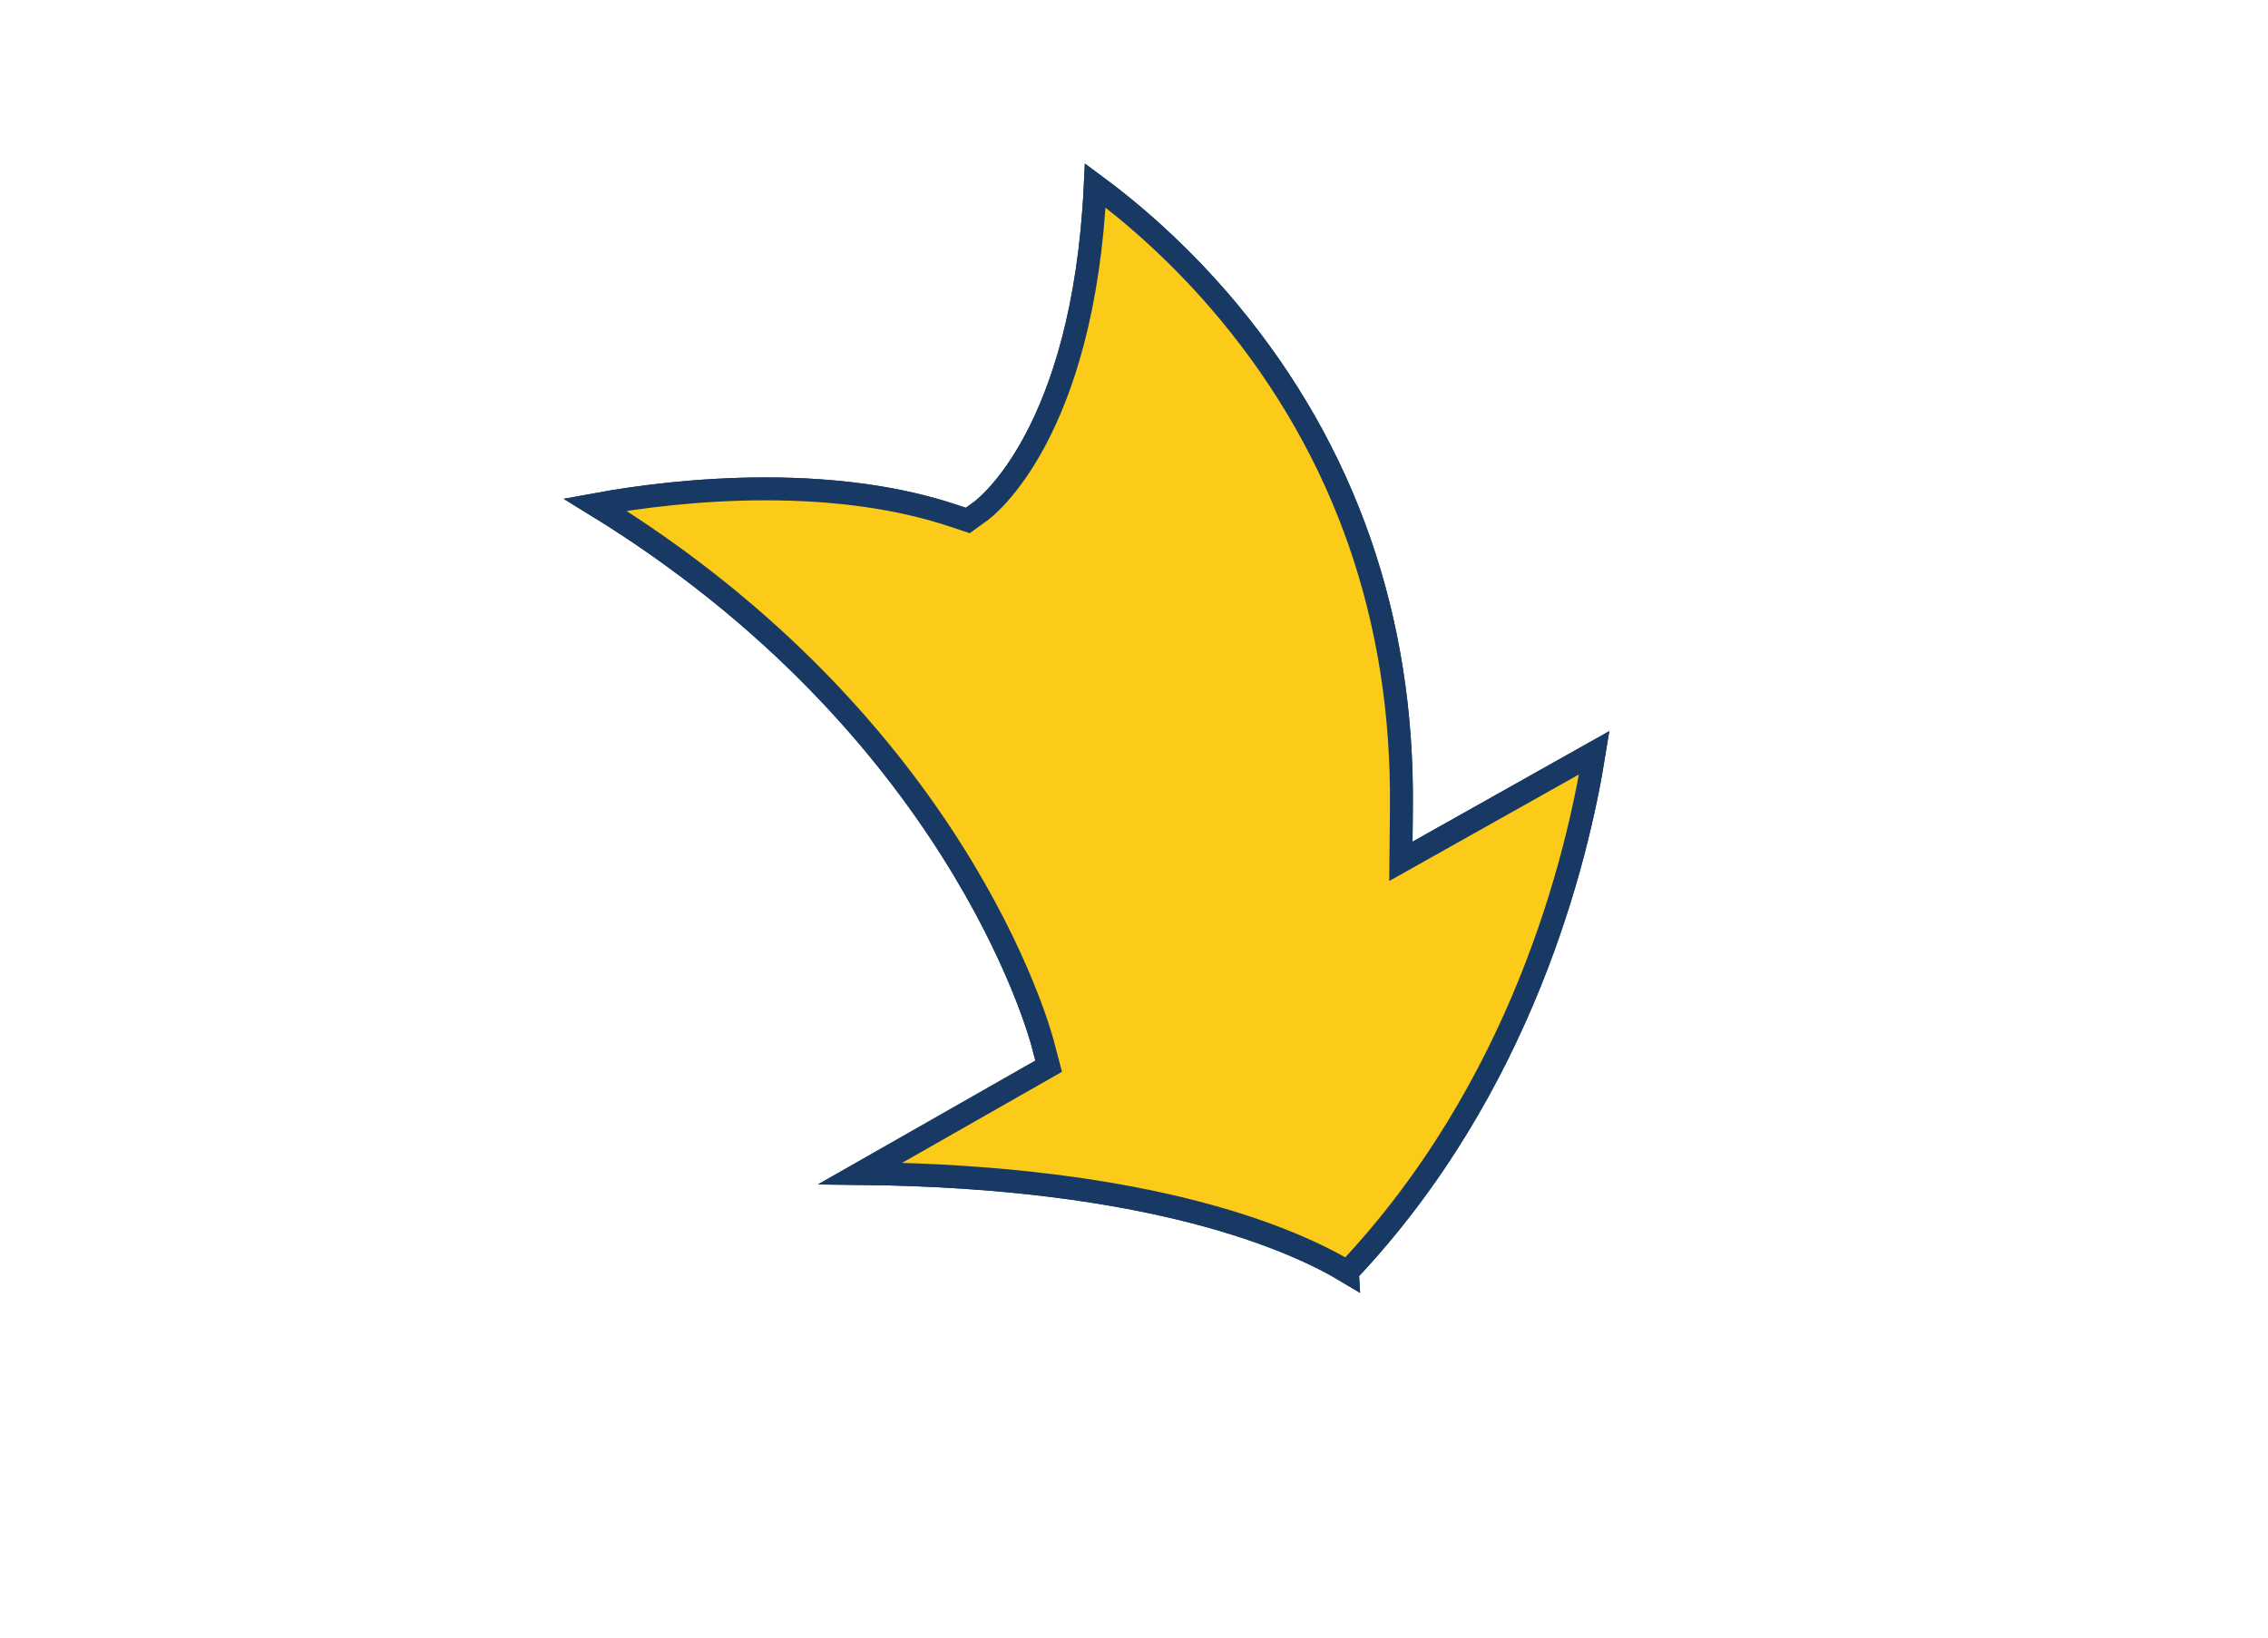
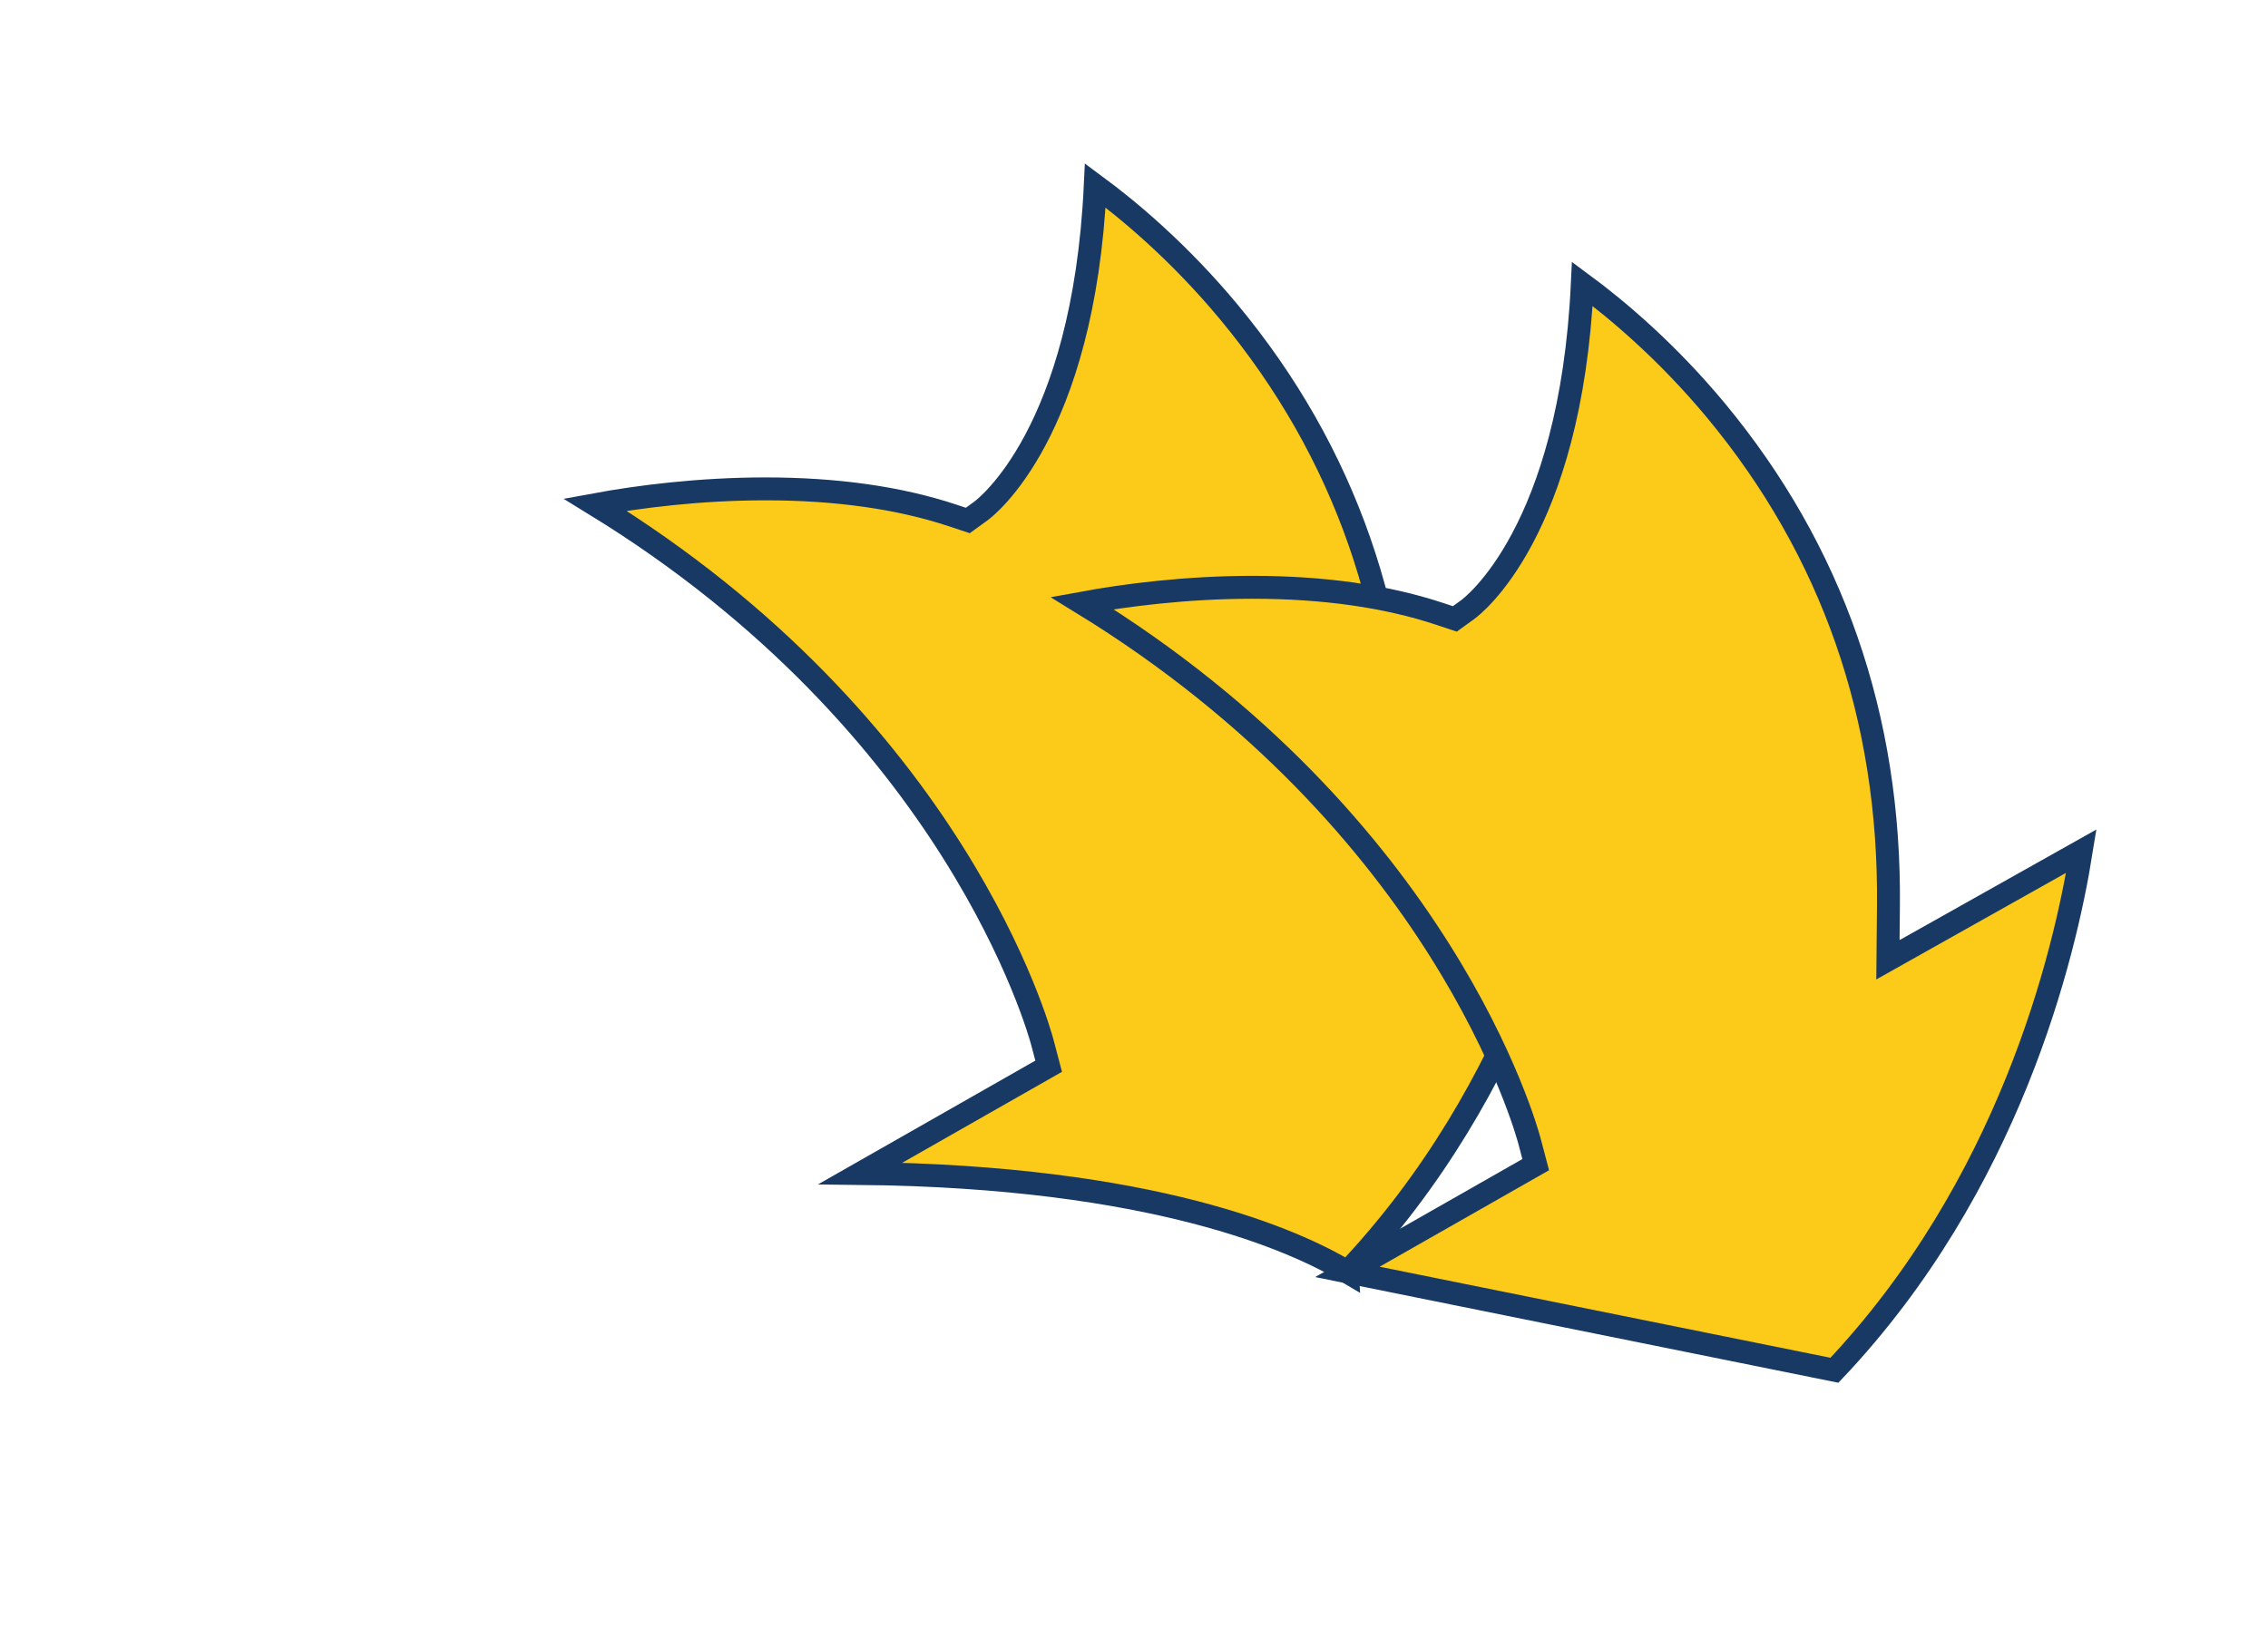
<svg xmlns="http://www.w3.org/2000/svg" id="Layer_1" viewBox="0 0 396 286.13">
  <g>
    <path d="M235.26,222.13c-9.12-5.49-33.87-16.65-85.04-17.19l32.88-18.73-1.06-4.02c-.62-2.37-15.25-55.46-78.14-94.05,7.61-1.4,18.22-2.76,29.76-2.76,12.4,0,23.4,1.56,32.7,4.65l2.62,.87,2.24-1.62c.78-.56,17.97-13.5,20.02-56.89,6,4.43,14.7,11.73,23.29,22.06,20.36,24.52,30.51,53.68,30.16,86.65l-.09,9.33,33.76-18.97c-2.95,18.45-12.63,58.44-43.1,90.66Z" fill="#fcca18" fill-rule="evenodd" />
    <path d="M235.26,222.13c-9.12-5.49-33.87-16.65-85.04-17.19l32.88-18.73-1.06-4.02c-.62-2.37-15.25-55.46-78.14-94.05,7.61-1.4,18.22-2.76,29.76-2.76,12.4,0,23.4,1.56,32.7,4.65l2.62,.87,2.24-1.62c.78-.56,17.97-13.5,20.02-56.89,6,4.43,14.7,11.73,23.29,22.06,20.36,24.52,30.51,53.68,30.16,86.65l-.09,9.33,33.76-18.97c-2.95,18.45-12.63,58.44-43.1,90.66Z" fill="none" stroke="#173963" stroke-miterlimit="10" stroke-width="4" />
-     <path d="M235.26,222.13c-9.12-5.49-33.87-16.65-85.04-17.19l32.88-18.73-1.06-4.02c-.62-2.37-15.25-55.46-78.14-94.05,7.61-1.4,18.22-2.76,29.76-2.76,12.4,0,23.4,1.56,32.7,4.65l2.62,.87,2.24-1.62c.78-.56,17.97-13.5,20.02-56.89,6,4.43,14.7,11.73,23.29,22.06,20.36,24.52,30.51,53.68,30.16,86.65l-.09,9.33,33.76-18.97c-2.95,18.45-12.63,58.44-43.1,90.66Z" fill="none" stroke="#003764" stroke-miterlimit="10" stroke-width="2.98" />
  </g>
-   <path d="M235.26,222.13c-9.12-5.49-33.87-16.65-85.04-17.19l32.88-18.73-1.06-4.02c-.62-2.37-15.25-55.46-78.14-94.05,7.61-1.4,18.22-2.76,29.76-2.76,12.4,0,23.4,1.56,32.7,4.65l2.62,.87,2.24-1.62c.78-.56,17.97-13.5,20.02-56.89,6,4.43,14.7,11.73,23.29,22.06,20.36,24.52,30.51,53.68,30.16,86.65l-.09,9.33,33.76-18.97c-2.95,18.45-12.63,58.44-43.1,90.66Z" fill="#fcca18" fill-rule="evenodd" stroke="#173963" stroke-miterlimit="10" stroke-width="4" />
+   <path d="M235.26,222.13l32.88-18.73-1.06-4.02c-.62-2.37-15.25-55.46-78.14-94.05,7.61-1.4,18.22-2.76,29.76-2.76,12.4,0,23.4,1.56,32.7,4.65l2.62,.87,2.24-1.62c.78-.56,17.97-13.5,20.02-56.89,6,4.43,14.7,11.73,23.29,22.06,20.36,24.52,30.51,53.68,30.16,86.65l-.09,9.33,33.76-18.97c-2.95,18.45-12.63,58.44-43.1,90.66Z" fill="#fcca18" fill-rule="evenodd" stroke="#173963" stroke-miterlimit="10" stroke-width="4" />
</svg>